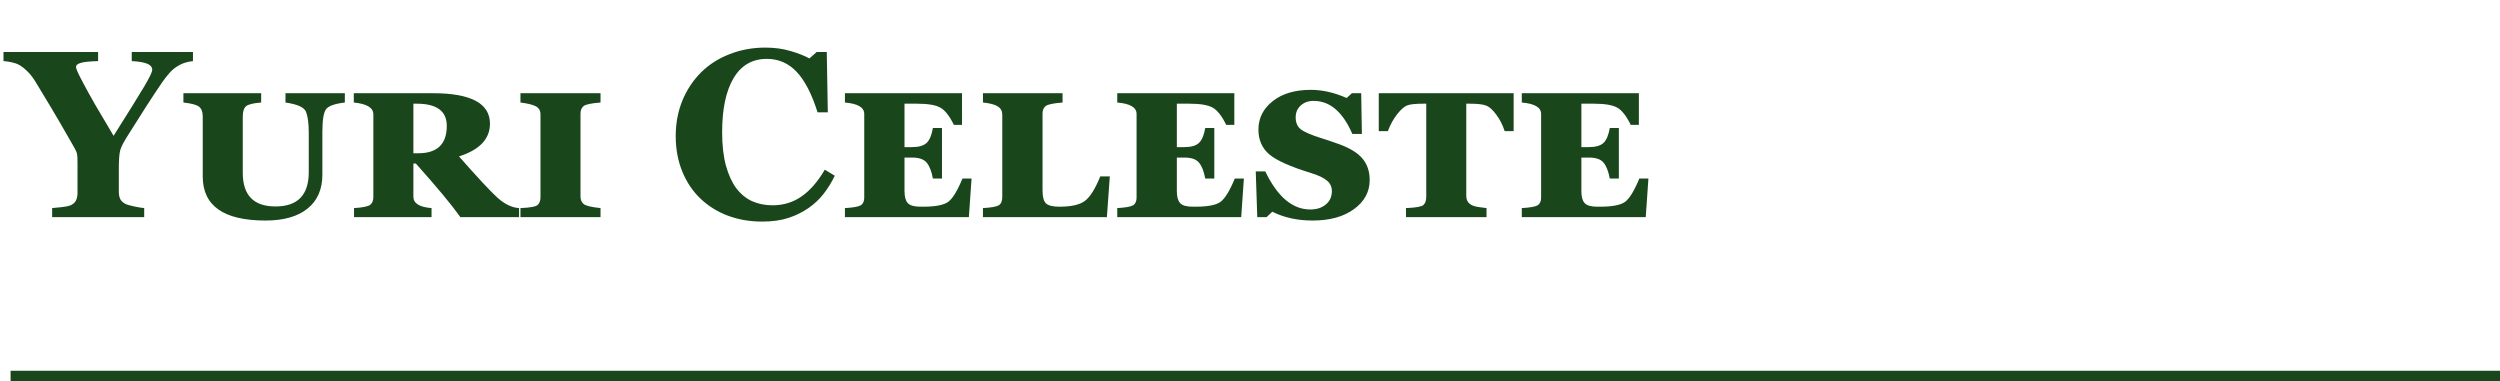
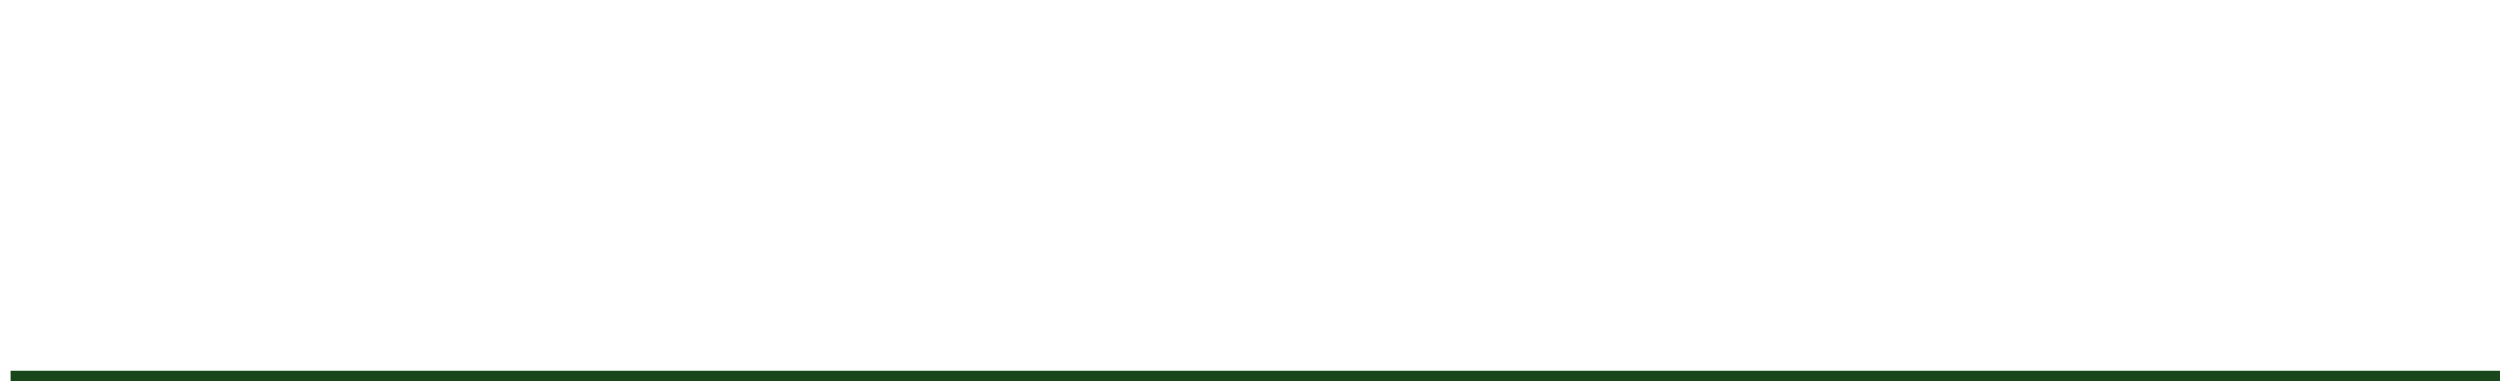
<svg xmlns="http://www.w3.org/2000/svg" width="472" height="72" viewBox="0 0 472 72" fill="none">
  <path d="M2 71H472" stroke="#19471B" stroke-width="2" />
-   <path d="M36.431 11.535C35.904 11.593 35.42 11.688 34.981 11.82C34.541 11.952 34.124 12.135 33.728 12.37C33.099 12.721 32.535 13.175 32.037 13.732C31.553 14.274 31.077 14.882 30.608 15.556C29.656 16.947 28.653 18.463 27.598 20.104C26.558 21.73 25.423 23.524 24.192 25.487C23.387 26.732 22.889 27.692 22.698 28.366C22.523 29.025 22.435 30.175 22.435 31.815V36.232C22.435 36.759 22.53 37.221 22.72 37.616C22.925 38.012 23.306 38.334 23.863 38.583C24.112 38.685 24.639 38.825 25.445 39.001C26.25 39.162 26.844 39.257 27.225 39.286V41H9.844V39.286C10.254 39.257 10.84 39.198 11.602 39.11C12.378 39.023 12.92 38.92 13.228 38.803C13.77 38.568 14.136 38.261 14.327 37.88C14.532 37.484 14.634 37.008 14.634 36.452V30.959C14.634 30.475 14.627 30.05 14.612 29.684C14.598 29.318 14.546 29.01 14.459 28.761C14.356 28.483 14.18 28.131 13.931 27.706C13.682 27.267 13.36 26.703 12.964 26.015C11.836 24.037 10.745 22.162 9.69 20.39C8.636 18.617 7.632 16.955 6.68 15.402C6.182 14.596 5.677 13.952 5.164 13.468C4.666 12.97 4.153 12.567 3.626 12.26C3.23 12.04 2.747 11.872 2.176 11.754C1.619 11.637 1.114 11.564 0.66 11.535V9.821H18.523V11.535C16.883 11.579 15.777 11.696 15.206 11.886C14.634 12.062 14.349 12.311 14.349 12.633C14.349 12.794 14.451 13.117 14.656 13.6C14.876 14.084 15.257 14.831 15.799 15.841C16.297 16.794 17.022 18.105 17.974 19.774C18.941 21.444 20.098 23.4 21.446 25.641C24.229 21.232 26.141 18.156 27.181 16.413C28.221 14.655 28.741 13.578 28.741 13.183C28.741 12.685 28.433 12.304 27.818 12.04C27.217 11.776 26.236 11.608 24.873 11.535V9.821H36.431V11.535ZM65.106 19.357C63.216 19.577 62.037 19.994 61.568 20.609C61.099 21.225 60.865 22.653 60.865 24.894V32.98C60.865 35.734 59.935 37.865 58.074 39.374C56.214 40.883 53.562 41.637 50.12 41.637C42.225 41.637 38.277 38.861 38.277 33.31V22.06C38.277 21.122 38.035 20.477 37.552 20.126C37.083 19.774 36.109 19.518 34.629 19.357V17.599H49.307V19.357C47.784 19.474 46.824 19.716 46.429 20.082C46.033 20.434 45.835 21.093 45.835 22.06V32.628C45.835 36.862 47.894 38.978 52.01 38.978C56.199 38.978 58.294 36.818 58.294 32.497V25.07C58.294 23.312 58.126 22.001 57.789 21.137C57.466 20.273 56.17 19.679 53.899 19.357V17.599H65.106V19.357ZM97.999 41H86.924C85.269 38.671 82.464 35.294 78.509 30.871H78.047V37.133C78.047 38.393 79.19 39.11 81.475 39.286V41H66.841V39.286C68.526 39.184 69.551 38.971 69.918 38.649C70.298 38.327 70.489 37.851 70.489 37.221V21.598C70.489 20.338 69.258 19.591 66.797 19.357V17.599H81.739C88.916 17.599 92.505 19.518 92.505 23.356C92.505 26.227 90.557 28.285 86.661 29.53C90.206 33.559 92.644 36.173 93.978 37.374C95.311 38.561 96.651 39.198 97.999 39.286V41ZM78.047 19.577V28.937H78.948C82.552 28.937 84.353 27.216 84.353 23.773C84.353 20.976 82.464 19.577 78.685 19.577H78.047ZM98.262 41V39.286C100.108 39.213 101.199 39.008 101.536 38.671C101.873 38.319 102.042 37.851 102.042 37.265V21.598C102.042 20.895 101.756 20.39 101.185 20.082C100.628 19.774 99.654 19.533 98.262 19.357V17.599H113.379V19.357C111.622 19.489 110.552 19.716 110.171 20.038C109.791 20.36 109.6 20.822 109.6 21.422V37.133C109.6 37.719 109.798 38.18 110.193 38.517C110.589 38.854 111.651 39.11 113.379 39.286V41H98.262ZM143.877 41.835C141.592 41.835 139.454 41.469 137.461 40.736C135.469 39.989 133.733 38.913 132.254 37.506C130.804 36.129 129.661 34.43 128.826 32.409C127.991 30.373 127.574 28.139 127.574 25.707C127.574 23.29 127.991 21.056 128.826 19.005C129.676 16.94 130.862 15.153 132.386 13.644C133.88 12.165 135.674 11.022 137.769 10.216C139.864 9.396 142.105 8.986 144.493 8.986C146.221 8.986 147.796 9.198 149.217 9.623C150.638 10.033 151.839 10.502 152.82 11.029L154.183 9.821H156.094L156.292 21.203H154.358C153.26 17.731 151.941 15.182 150.403 13.556C148.865 11.93 146.99 11.117 144.778 11.117C142.024 11.117 139.93 12.333 138.494 14.765C137.059 17.182 136.341 20.58 136.341 24.96C136.341 27.436 136.583 29.552 137.066 31.31C137.564 33.053 138.208 34.459 139 35.529C139.849 36.642 140.853 37.462 142.01 37.99C143.167 38.502 144.449 38.759 145.855 38.759C147.906 38.759 149.729 38.202 151.326 37.089C152.938 35.976 154.402 34.291 155.721 32.035L157.61 33.178C156.98 34.467 156.263 35.624 155.457 36.649C154.651 37.66 153.721 38.532 152.667 39.264C151.509 40.07 150.228 40.7 148.821 41.154C147.43 41.608 145.782 41.835 143.877 41.835ZM182.923 41H159.522V39.286C161.075 39.198 162.071 39.023 162.51 38.759C162.95 38.48 163.169 37.997 163.169 37.309V21.51C163.169 20.28 161.954 19.562 159.522 19.357V17.599H181.626V23.576H180.088C179.268 21.891 178.418 20.807 177.54 20.324C176.675 19.826 175.203 19.577 173.123 19.577H170.772V27.773H172.222C173.453 27.773 174.354 27.516 174.925 27.003C175.496 26.476 175.899 25.531 176.133 24.169H177.847V33.705H176.133C175.87 32.299 175.467 31.288 174.925 30.673C174.397 30.058 173.497 29.75 172.222 29.75H170.772V36.1C170.772 37.14 170.977 37.887 171.387 38.341C171.797 38.795 172.588 39.023 173.76 39.023H174.332C176.573 39.023 178.118 38.73 178.968 38.144C179.817 37.558 180.733 36.078 181.714 33.705H183.428L182.923 41ZM208.982 41H185.582V39.286C187.134 39.198 188.13 39.023 188.57 38.759C189.009 38.48 189.229 37.953 189.229 37.177V21.642C189.229 20.968 188.951 20.456 188.394 20.104C187.852 19.738 186.915 19.489 185.582 19.357V17.599H200.611V19.357C198.853 19.489 197.784 19.716 197.403 20.038C197.022 20.36 196.832 20.822 196.832 21.422V35.924C196.832 37.184 197.059 38.019 197.513 38.429C197.967 38.825 198.794 39.023 199.996 39.023C202.237 39.023 203.841 38.664 204.808 37.946C205.789 37.228 206.763 35.683 207.73 33.31H209.532L208.982 41ZM234.339 41H210.938V39.286C212.491 39.198 213.487 39.023 213.926 38.759C214.366 38.48 214.585 37.997 214.585 37.309V21.51C214.585 20.28 213.37 19.562 210.938 19.357V17.599H233.042V23.576H231.504C230.684 21.891 229.834 20.807 228.956 20.324C228.091 19.826 226.619 19.577 224.539 19.577H222.188V27.773H223.638C224.869 27.773 225.77 27.516 226.341 27.003C226.912 26.476 227.315 25.531 227.549 24.169H229.263V33.705H227.549C227.286 32.299 226.883 31.288 226.341 30.673C225.813 30.058 224.913 29.75 223.638 29.75H222.188V36.1C222.188 37.14 222.393 37.887 222.803 38.341C223.213 38.795 224.004 39.023 225.176 39.023H225.748C227.989 39.023 229.534 38.73 230.384 38.144C231.233 37.558 232.149 36.078 233.13 33.705H234.844L234.339 41ZM240.206 39.967L239.129 41H237.371L237.085 32.365H238.887C241.187 37.155 244.021 39.55 247.391 39.55C248.592 39.55 249.566 39.235 250.313 38.605C251.075 37.975 251.456 37.14 251.456 36.1C251.456 35.265 251.141 34.591 250.511 34.079C249.896 33.566 248.907 33.097 247.544 32.672C243.663 31.486 241.033 30.314 239.656 29.157C238.279 27.985 237.591 26.425 237.591 24.477C237.591 22.323 238.484 20.536 240.271 19.115C242.059 17.68 244.468 16.962 247.5 16.962C249.668 16.962 251.917 17.475 254.246 18.5L255.235 17.599H256.993L257.125 25.29H255.323C253.521 21.129 251.089 19.049 248.028 19.049C247.002 19.049 246.175 19.35 245.545 19.95C244.93 20.536 244.622 21.269 244.622 22.148C244.622 23.144 244.944 23.898 245.589 24.411C246.248 24.923 247.559 25.487 249.522 26.102C250.591 26.439 251.36 26.696 251.829 26.872L252.84 27.223C254.92 27.985 256.399 28.908 257.278 29.992C258.157 31.061 258.597 32.394 258.597 33.991C258.597 36.217 257.608 38.048 255.63 39.484C253.667 40.919 251.06 41.637 247.808 41.637C244.952 41.637 242.417 41.081 240.206 39.967ZM285.777 24.762H284.085C283.719 23.62 283.199 22.594 282.525 21.686C281.866 20.778 281.236 20.199 280.635 19.95C280.035 19.701 278.98 19.577 277.471 19.577H276.834V37.001C276.834 38.202 277.61 38.898 279.163 39.088C279.646 39.147 280.145 39.213 280.657 39.286V41H265.452V39.286C267.283 39.213 268.375 39.023 268.726 38.715C269.092 38.407 269.275 37.865 269.275 37.089V19.577H268.726C267.276 19.577 266.272 19.679 265.716 19.884C265.174 20.075 264.544 20.617 263.826 21.51C263.108 22.404 262.508 23.488 262.024 24.762H260.311V17.599H285.777V24.762ZM310.716 41H287.315V39.286C288.868 39.198 289.864 39.023 290.303 38.759C290.743 38.48 290.962 37.997 290.962 37.309V21.51C290.962 20.28 289.747 19.562 287.315 19.357V17.599H309.419V23.576H307.881C307.061 21.891 306.211 20.807 305.333 20.324C304.468 19.826 302.996 19.577 300.916 19.577H298.565V27.773H300.015C301.246 27.773 302.146 27.516 302.718 27.003C303.289 26.476 303.692 25.531 303.926 24.169H305.64V33.705H303.926C303.663 32.299 303.26 31.288 302.718 30.673C302.19 30.058 301.29 29.75 300.015 29.75H298.565V36.1C298.565 37.14 298.77 37.887 299.18 38.341C299.59 38.795 300.381 39.023 301.553 39.023H302.125C304.366 39.023 305.911 38.73 306.761 38.144C307.61 37.558 308.526 36.078 309.507 33.705H311.221L310.716 41Z" fill="#19471B" />
</svg>